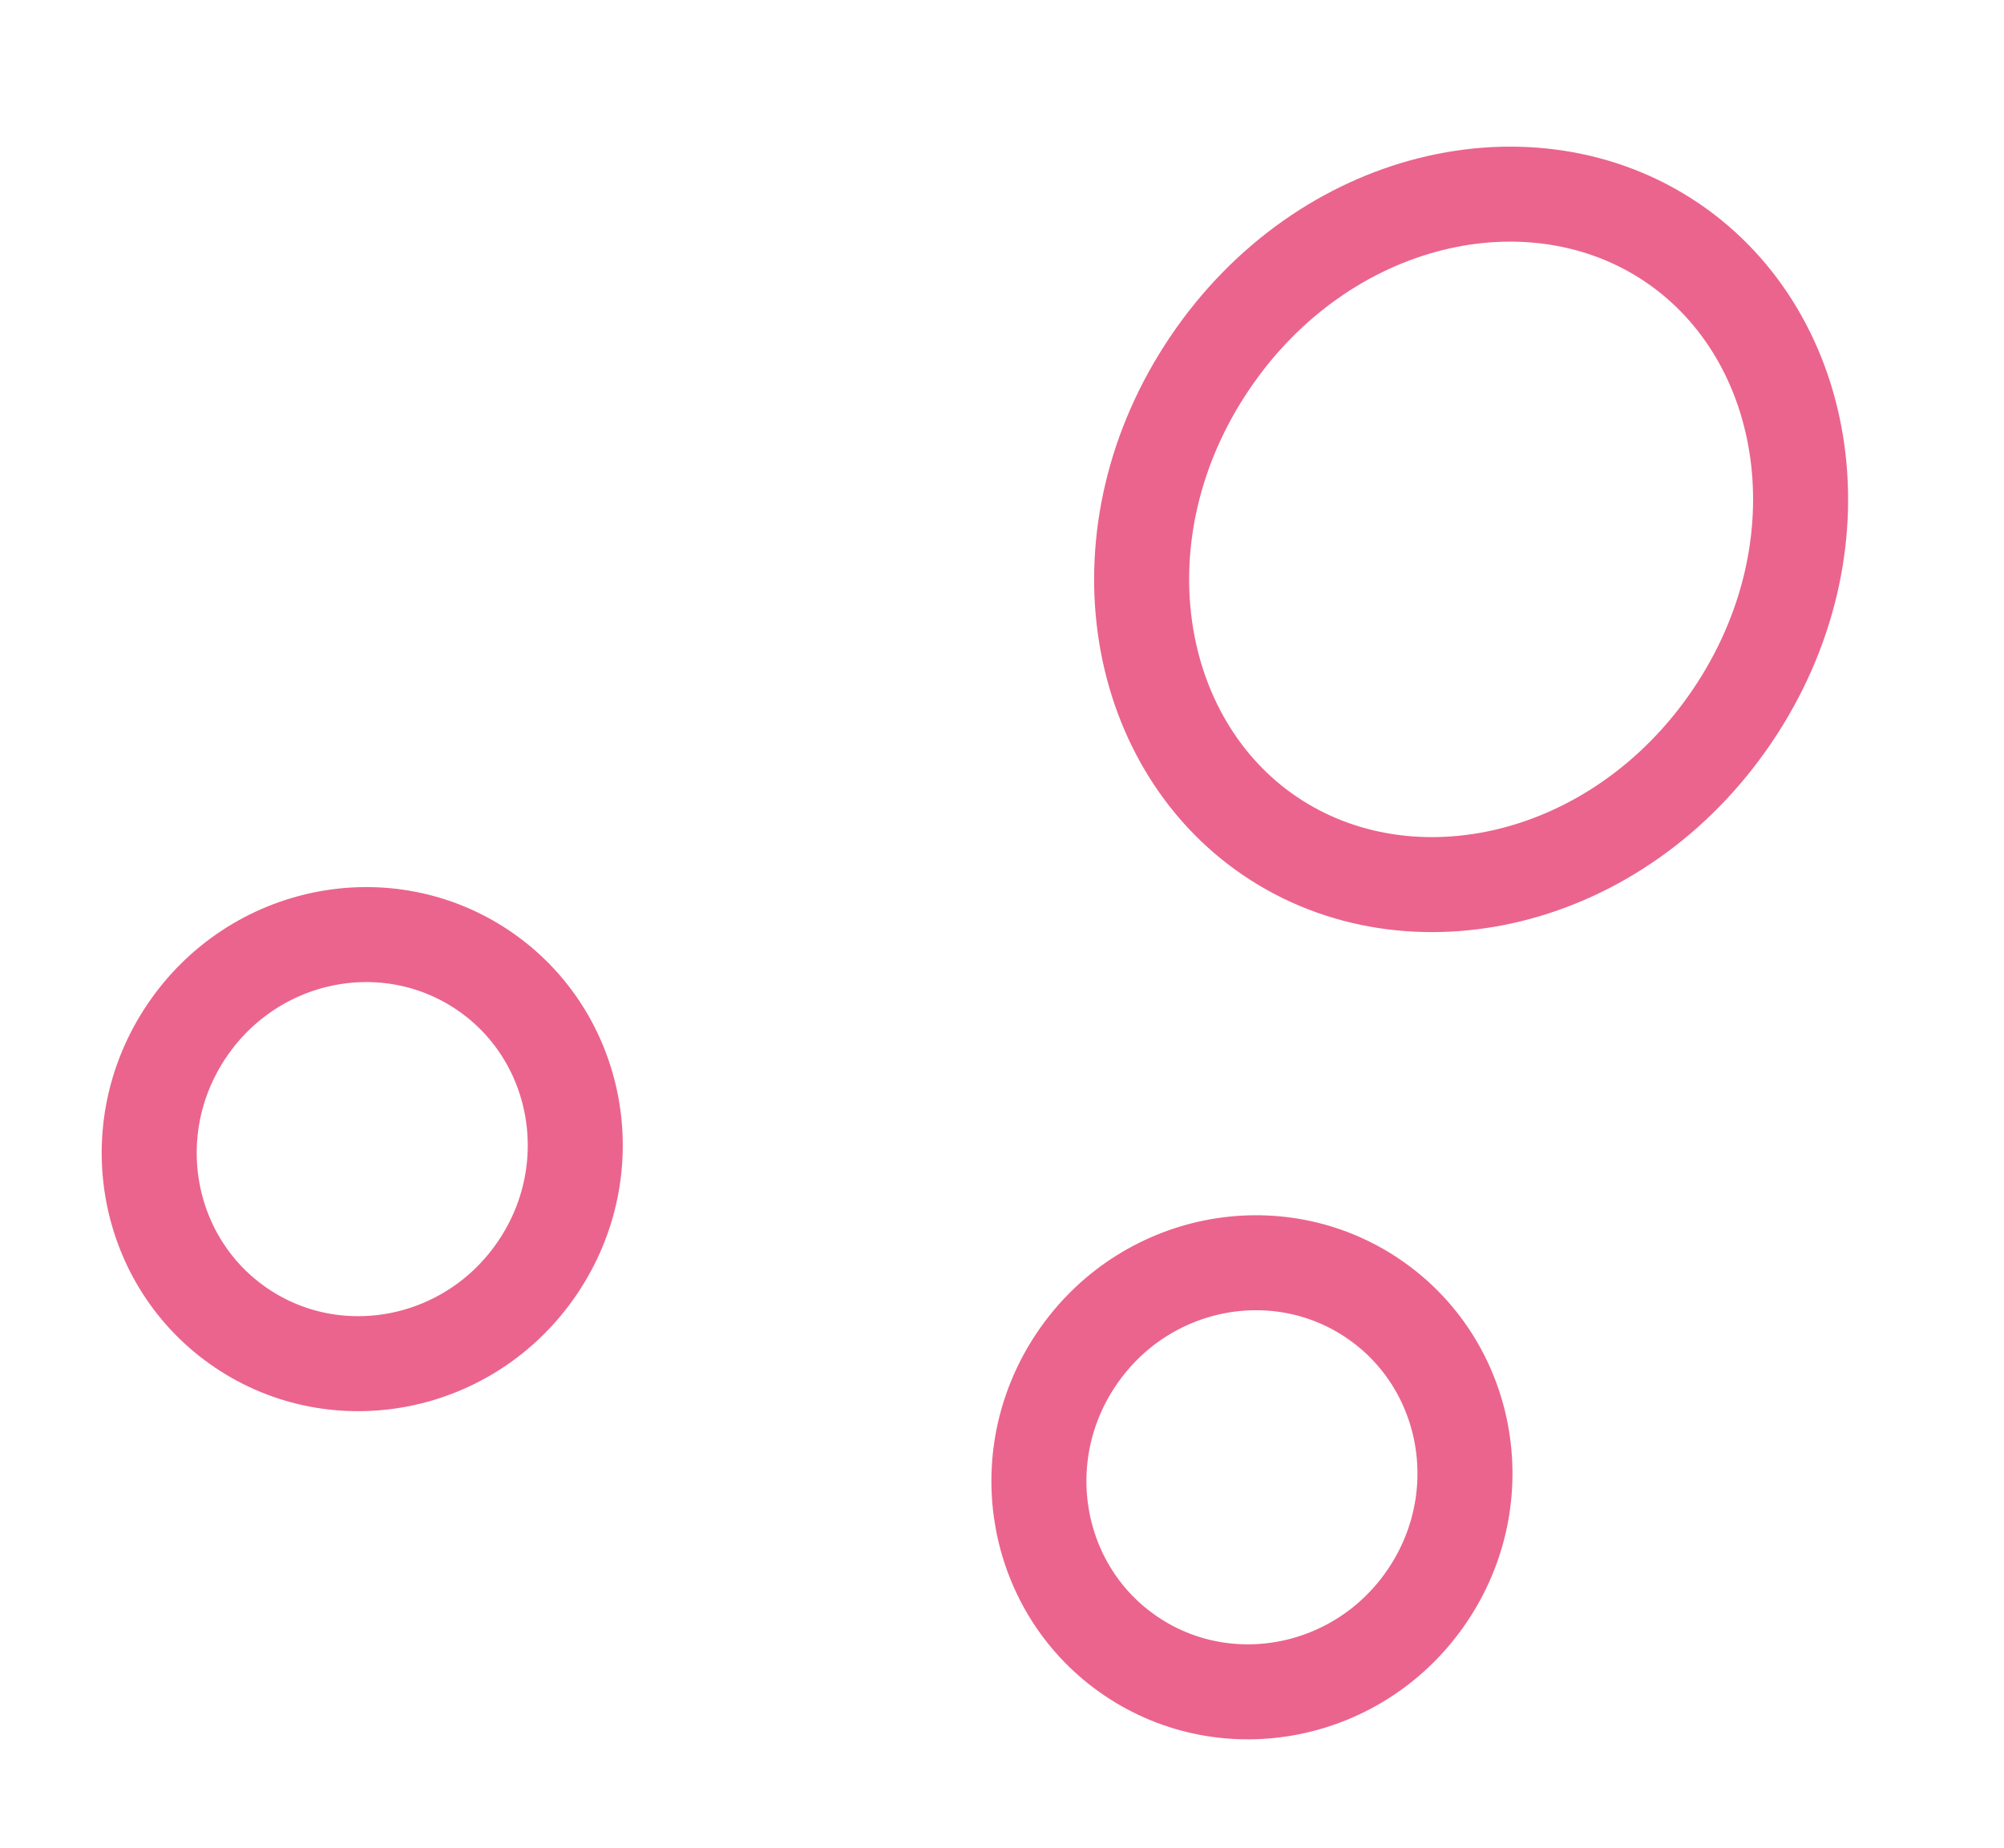
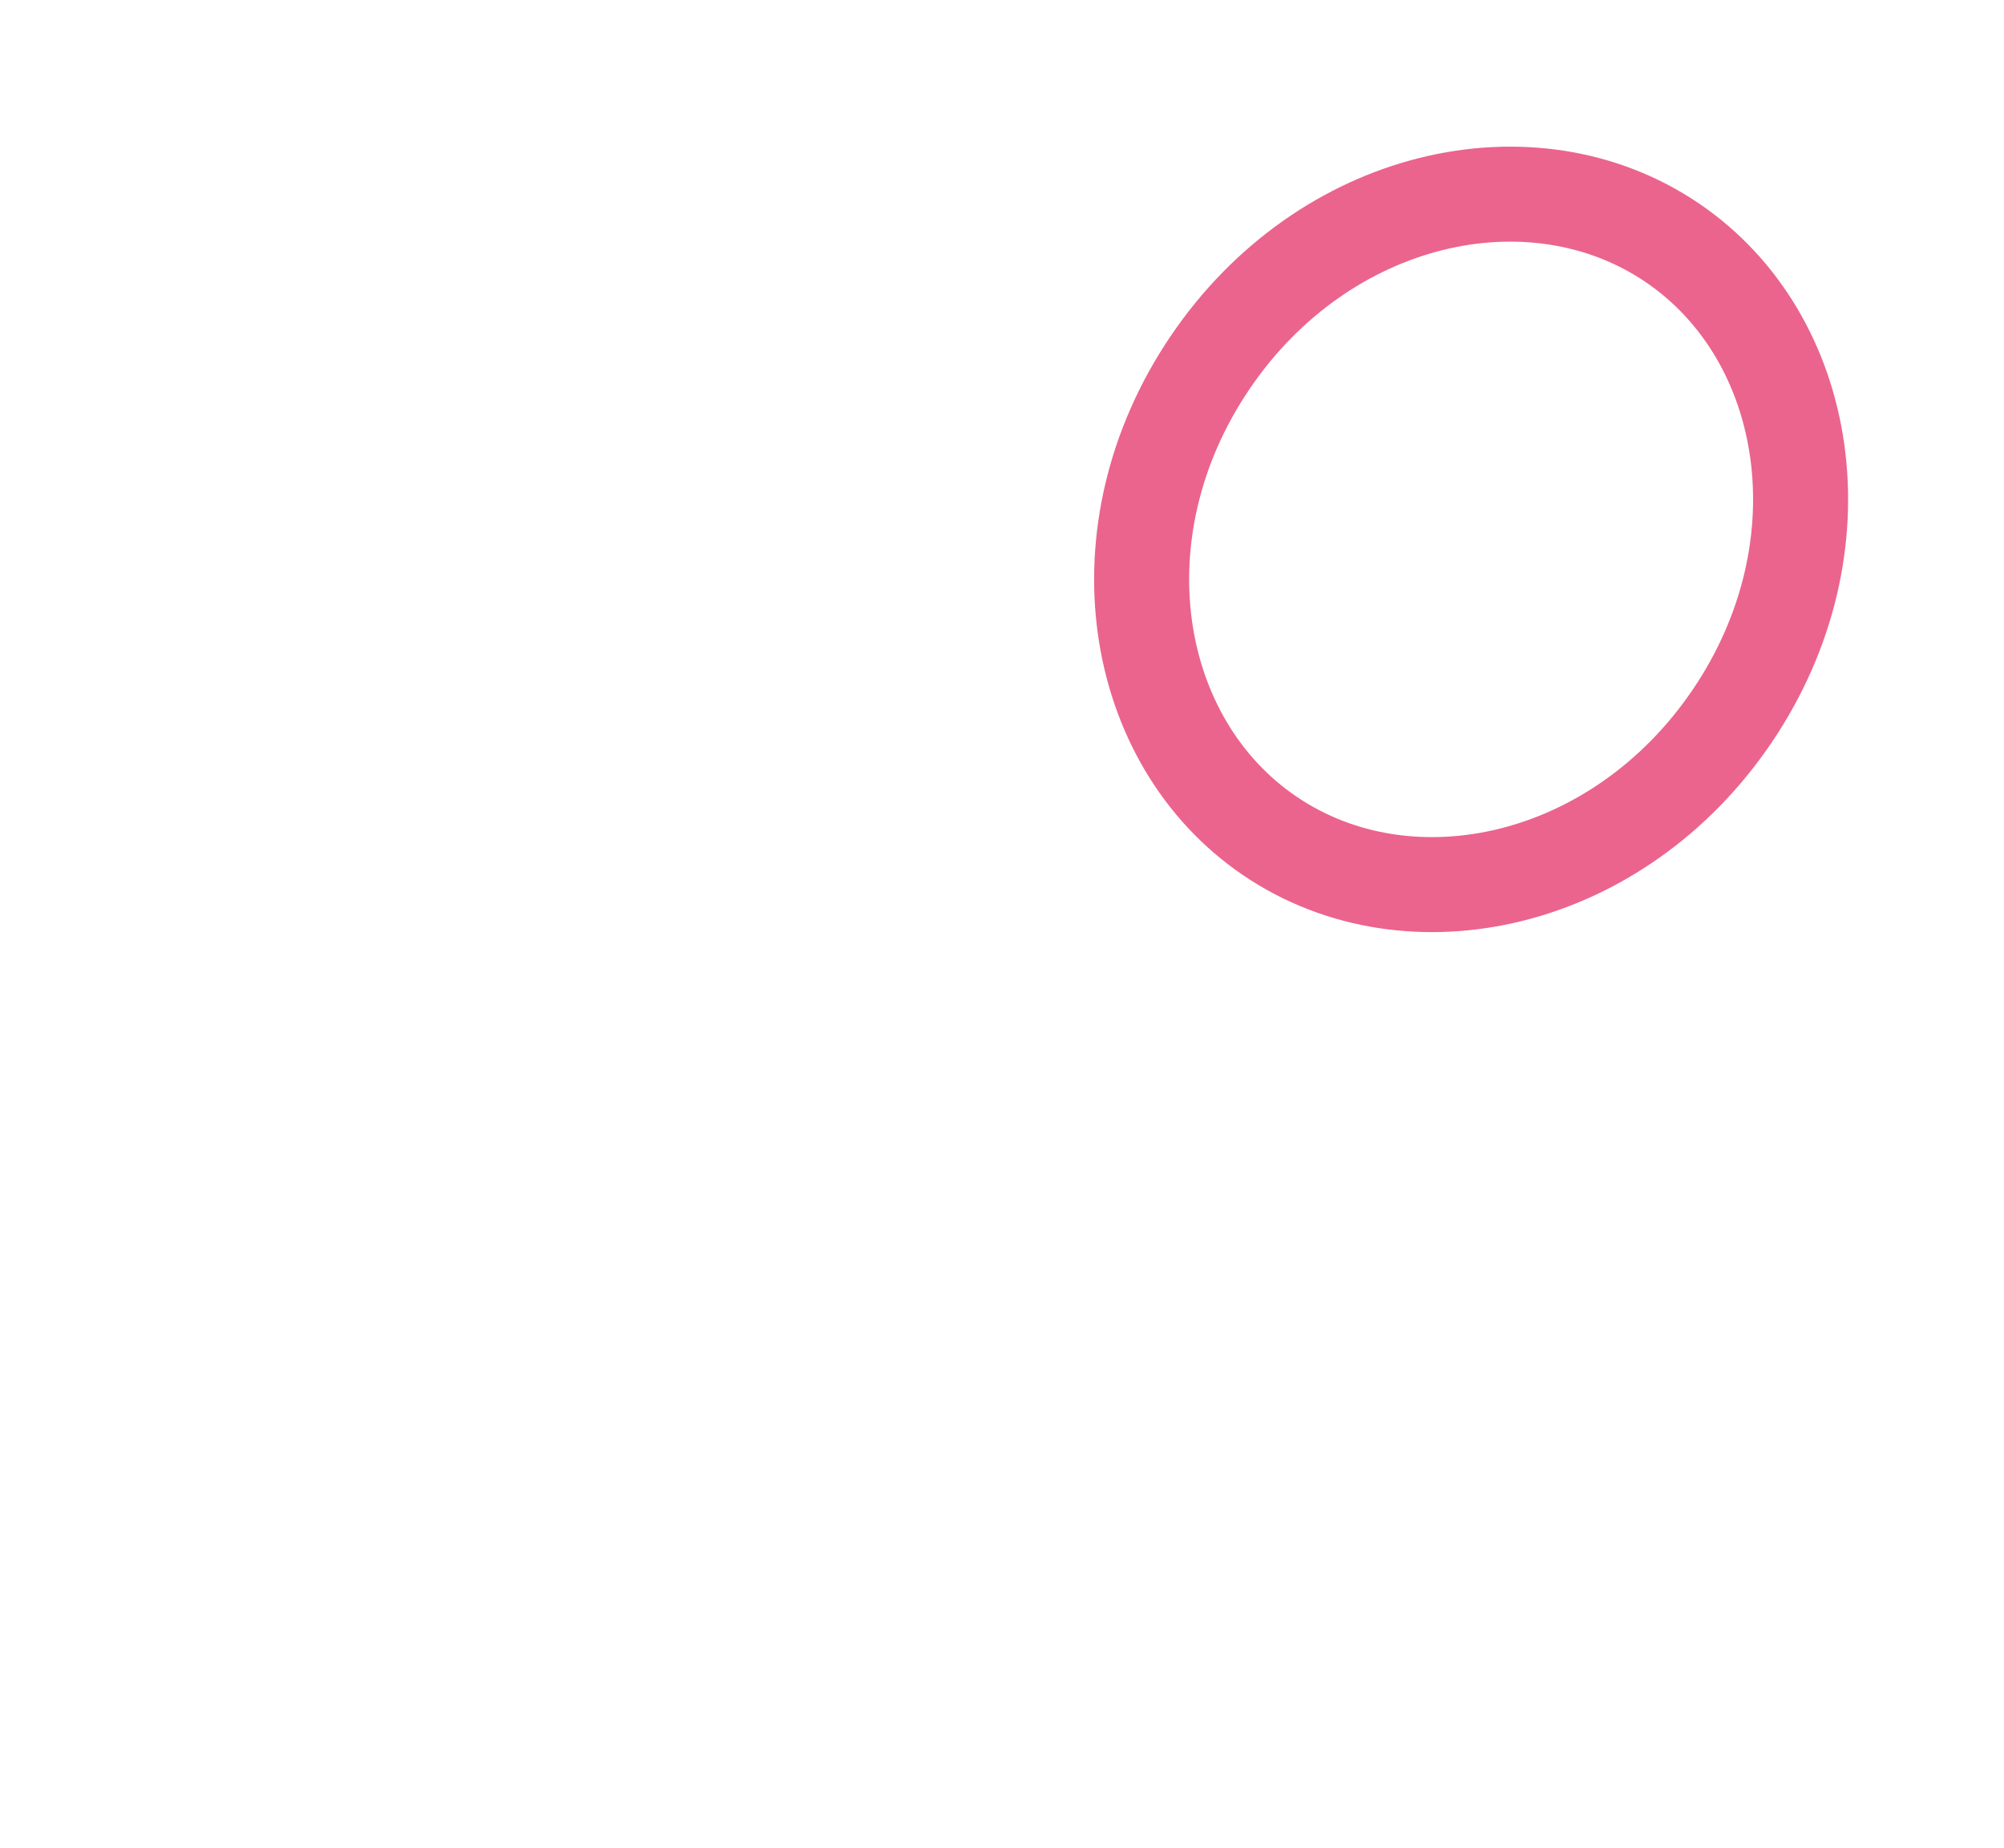
<svg xmlns="http://www.w3.org/2000/svg" width="232" height="214" viewBox="0 0 232 214" fill="none">
  <path d="M140.069 42.018C126.899 61.502 130.835 85.868 147.067 96.841C163.3 107.814 187.377 102.384 200.548 82.9C213.719 63.416 209.782 39.05 193.55 28.078C177.317 17.105 153.24 22.535 140.069 42.018Z" stroke="#EB648D" stroke-width="11" />
-   <path d="M21.638 119.349C13.857 130.859 16.796 146.251 27.935 153.781C39.074 161.311 54.453 158.3 62.233 146.79C70.014 135.28 67.076 119.887 55.936 112.357C44.797 104.828 29.418 107.838 21.638 119.349Z" stroke="#EB648D" stroke-width="11" />
-   <path d="M124.638 157.349C116.857 168.859 119.795 184.251 130.935 191.781C142.074 199.311 157.453 196.3 165.233 184.79C173.014 173.28 170.076 157.887 158.936 150.357C147.797 142.828 132.418 145.838 124.638 157.349Z" stroke="#EB648D" stroke-width="11" />
</svg>